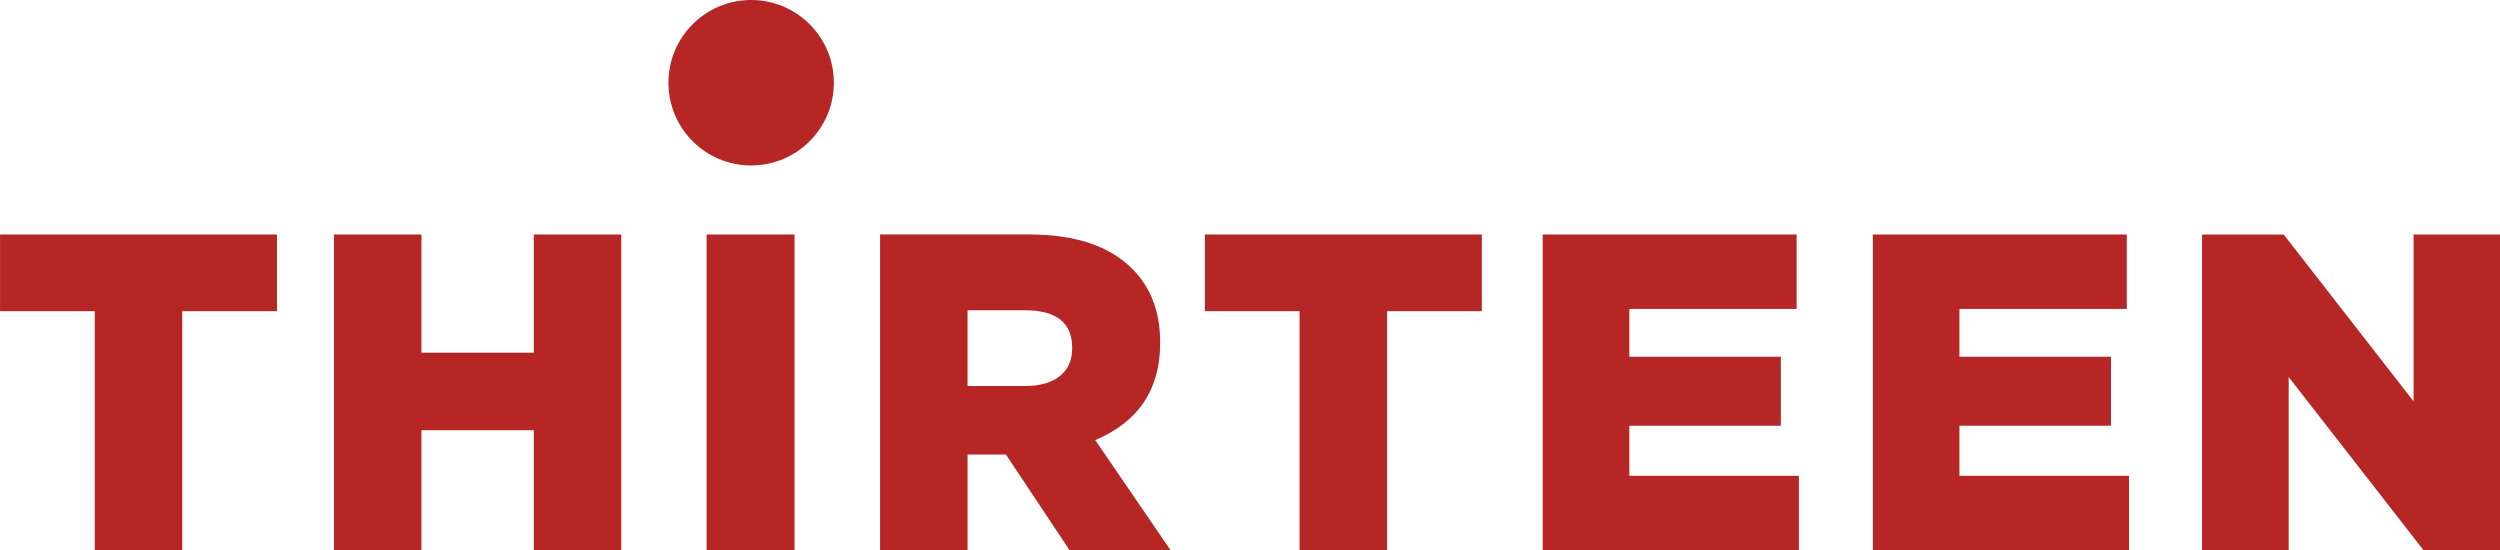
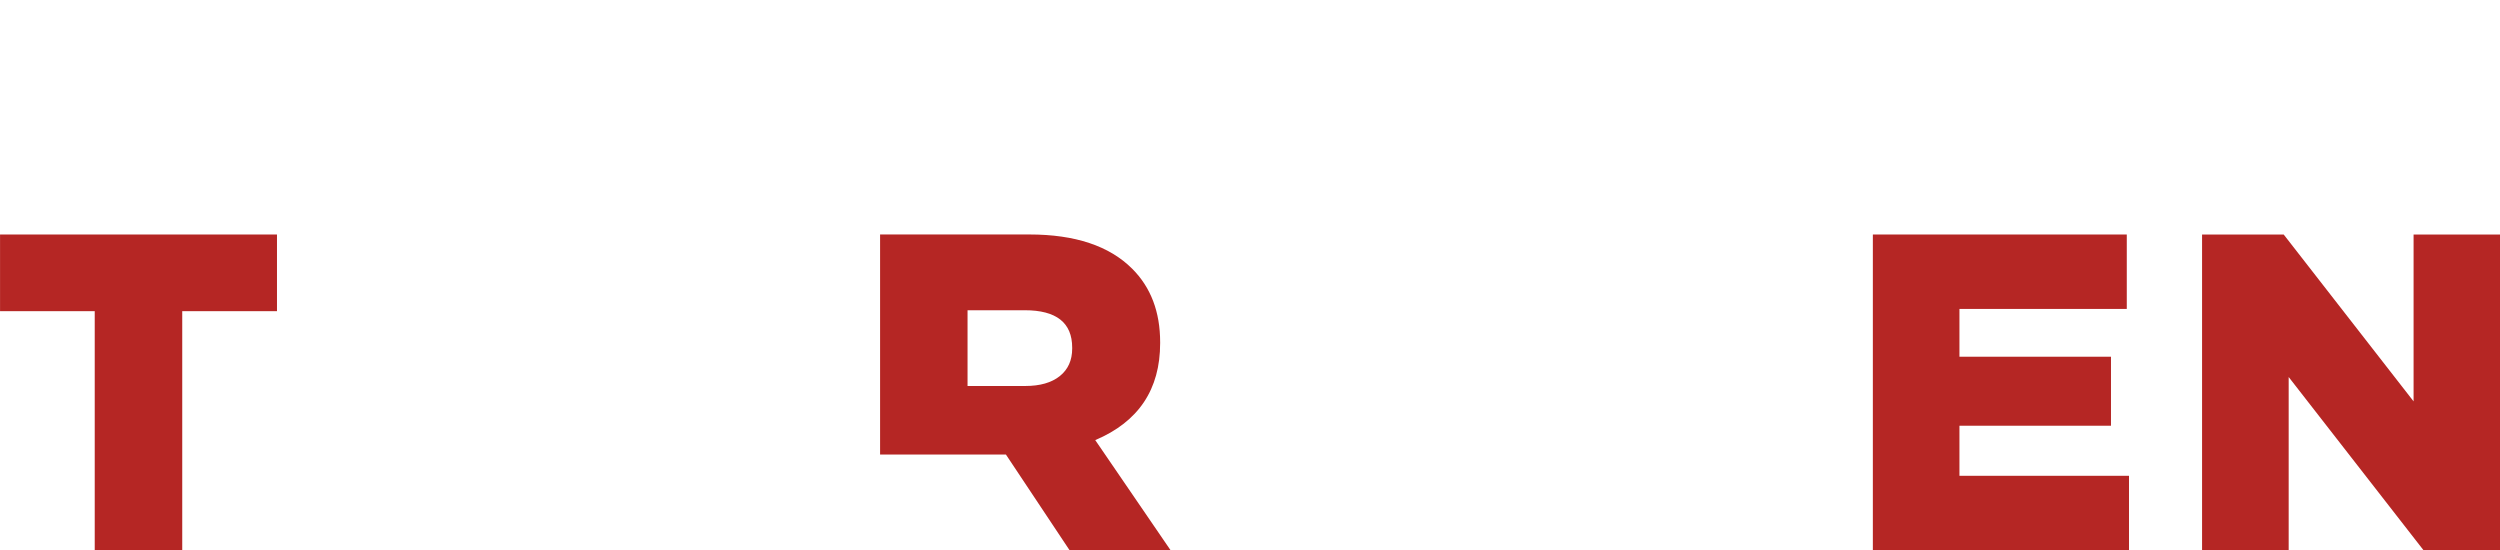
<svg xmlns="http://www.w3.org/2000/svg" xmlns:ns1="http://www.inkscape.org/namespaces/inkscape" version="1.1" id="Layer_1" x="0px" y="0px" width="977" height="215" viewBox="0 0 977 215" enable-background="new 0 0 1512 792" xml:space="preserve">
-   <path d="m 378.119,150.844 h 22.561 c 5.76,0 10.256,-1.288 13.494,-3.871 3.223,-2.583 4.838,-6.172 4.838,-10.751 v -0.35 c 0,-9.753 -6.172,-14.629 -18.508,-14.629 h -22.386 v 29.602 z m -34.181,64.156 V 91.632 h 58.343 c 17.868,0 31.248,4.465 40.185,13.395 7.284,7.277 10.919,16.862 10.919,28.726 v 0.35 c 0,18.104 -8.45,30.73 -25.365,37.892 l 29.419,43.005 H 417.969 l -24.855,-37.366 h -14.988 v 37.366 h -34.189 z" id="path21" ns1:connector-curvature="0" style="fill:#b52624;fill-opacity:1" />
-   <polygon style="fill:#b52624;fill-opacity:1" id="polygon23" points="97.792,24.026 111.995,24.026 111.995,27.958 107.137,27.958 107.137,40.217 102.648,40.217 102.648,27.958 97.792,27.958 " transform="matrix(7.62,0,0,7.62,-274.303,-91.434)" />
-   <polygon style="fill:#b52624;fill-opacity:1" id="polygon25" points="128.254,40.217 115.117,40.217 115.117,24.026 128.14,24.026 128.14,27.843 119.56,27.843 119.56,30.294 127.33,30.294 127.33,33.833 119.56,33.833 119.56,36.401 128.254,36.401 " transform="matrix(7.62,0,0,7.62,-274.303,-91.434)" />
+   <path d="m 378.119,150.844 h 22.561 c 5.76,0 10.256,-1.288 13.494,-3.871 3.223,-2.583 4.838,-6.172 4.838,-10.751 v -0.35 c 0,-9.753 -6.172,-14.629 -18.508,-14.629 h -22.386 v 29.602 z m -34.181,64.156 V 91.632 h 58.343 c 17.868,0 31.248,4.465 40.185,13.395 7.284,7.277 10.919,16.862 10.919,28.726 v 0.35 c 0,18.104 -8.45,30.73 -25.365,37.892 l 29.419,43.005 H 417.969 l -24.855,-37.366 h -14.988 h -34.189 z" id="path21" ns1:connector-curvature="0" style="fill:#b52624;fill-opacity:1" />
  <polygon style="fill:#b52624;fill-opacity:1" id="polygon27" points="145.186,40.217 132.049,40.217 132.049,24.026 145.072,24.026 145.072,27.843 136.49,27.843 136.49,30.294 144.262,30.294 144.262,33.833 136.49,33.833 136.49,36.401 145.186,36.401 " transform="matrix(7.62,0,0,7.62,-274.303,-91.434)" />
  <polygon style="fill:#b52624;fill-opacity:1" id="polygon29" points="148.933,24.026 153.119,24.026 159.781,32.584 159.781,24.026 164.223,24.026 164.223,40.217 160.29,40.217 153.375,31.335 153.375,40.217 148.933,40.217 " transform="matrix(7.62,0,0,7.62,-274.303,-91.434)" />
  <polygon style="fill:#b52624;fill-opacity:1" id="polygon31" points="36,24.026 50.203,24.026 50.203,27.958 45.344,27.958 45.344,40.217 40.856,40.217 40.856,27.958 36,27.958 " transform="matrix(7.62,0,0,7.62,-274.303,-91.434)" />
-   <polygon style="fill:#b52624;fill-opacity:1" id="polygon33" points="57.613,40.217 53.126,40.217 53.126,24.026 57.613,24.026 57.613,30.087 63.373,30.087 63.373,24.026 67.859,24.026 67.859,40.217 63.373,40.217 63.373,34.064 57.613,34.064 " transform="matrix(7.62,0,0,7.62,-274.303,-91.434)" />
-   <polygon style="fill:#b52624;fill-opacity:1" id="polygon35" points="76.747,29.024 76.747,27.559 76.747,24.026 72.237,24.026 72.237,27.974 72.237,29.145 72.237,40.217 76.747,40.217 " transform="matrix(7.62,0,0,7.62,-274.303,-91.434)" />
-   <path d="m 293.55,64.667 c 17.853,0 32.322,-14.485 32.322,-32.33 0,-17.86 -14.469,-32.337 -32.322,-32.337 -17.853,0 -32.322,14.477 -32.322,32.337 0,17.845 14.469,32.33 32.322,32.33" id="path39" ns1:connector-curvature="0" style="fill:#b52624;fill-opacity:1" />
</svg>